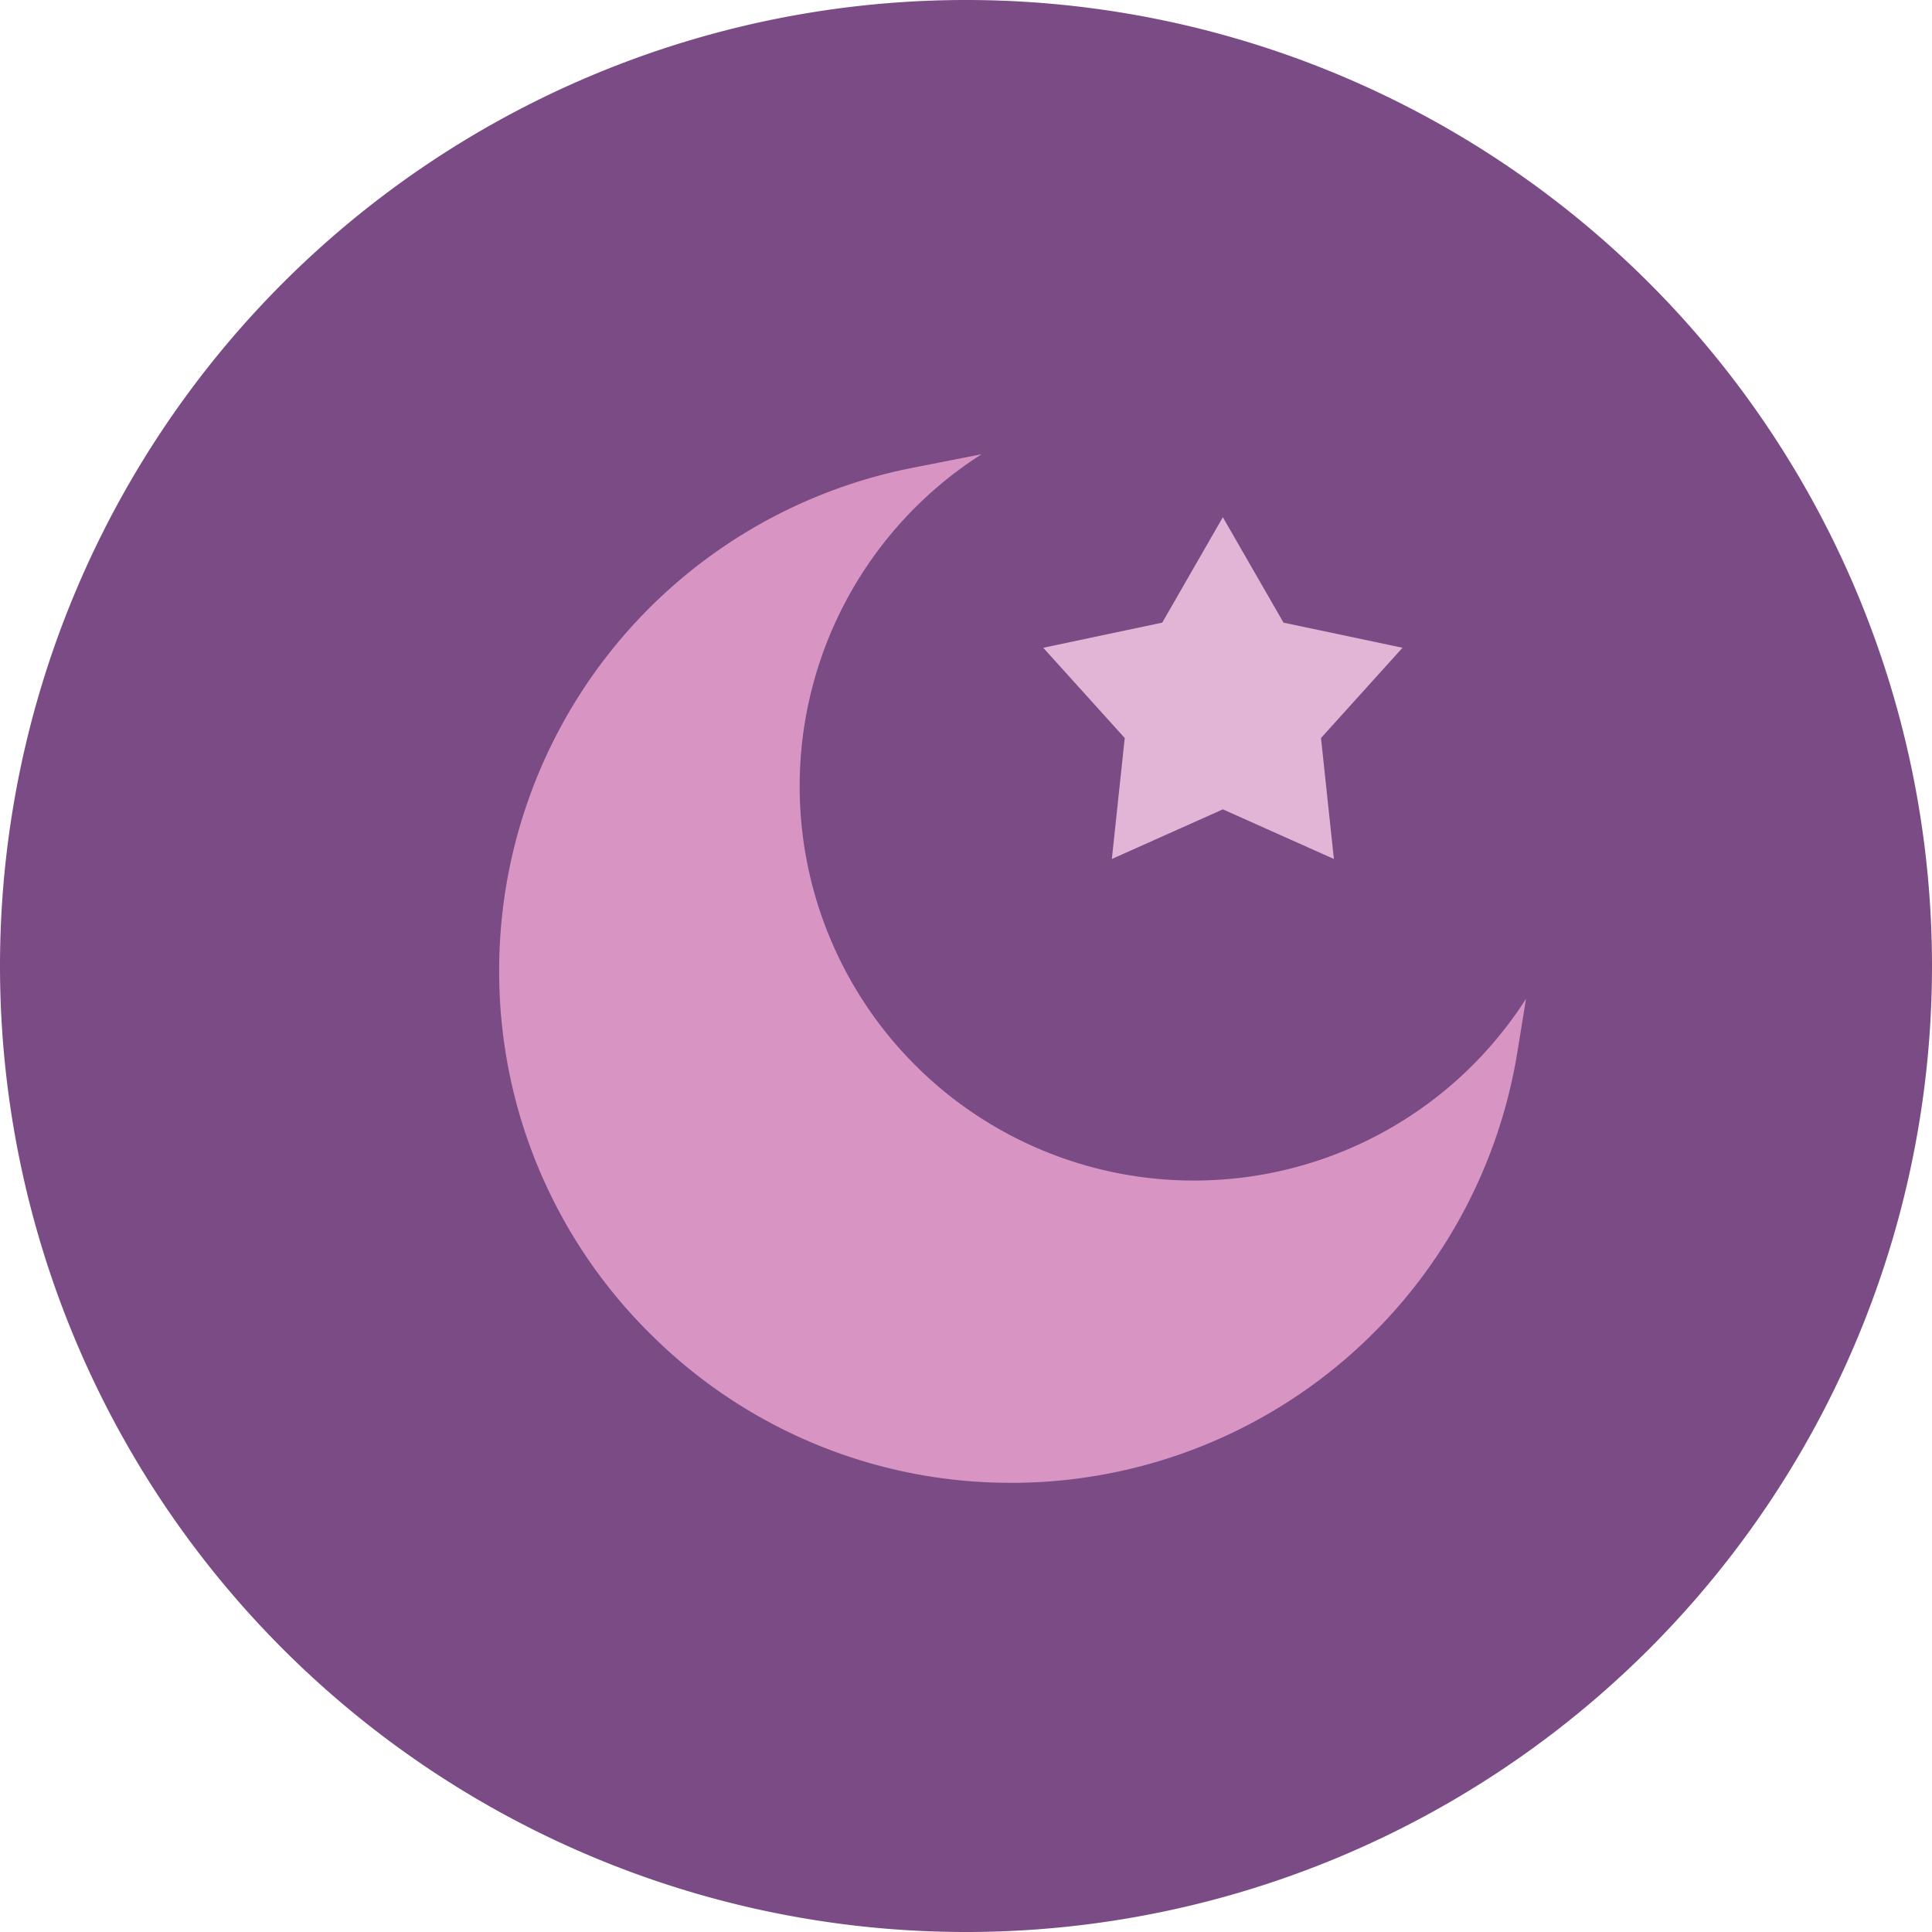
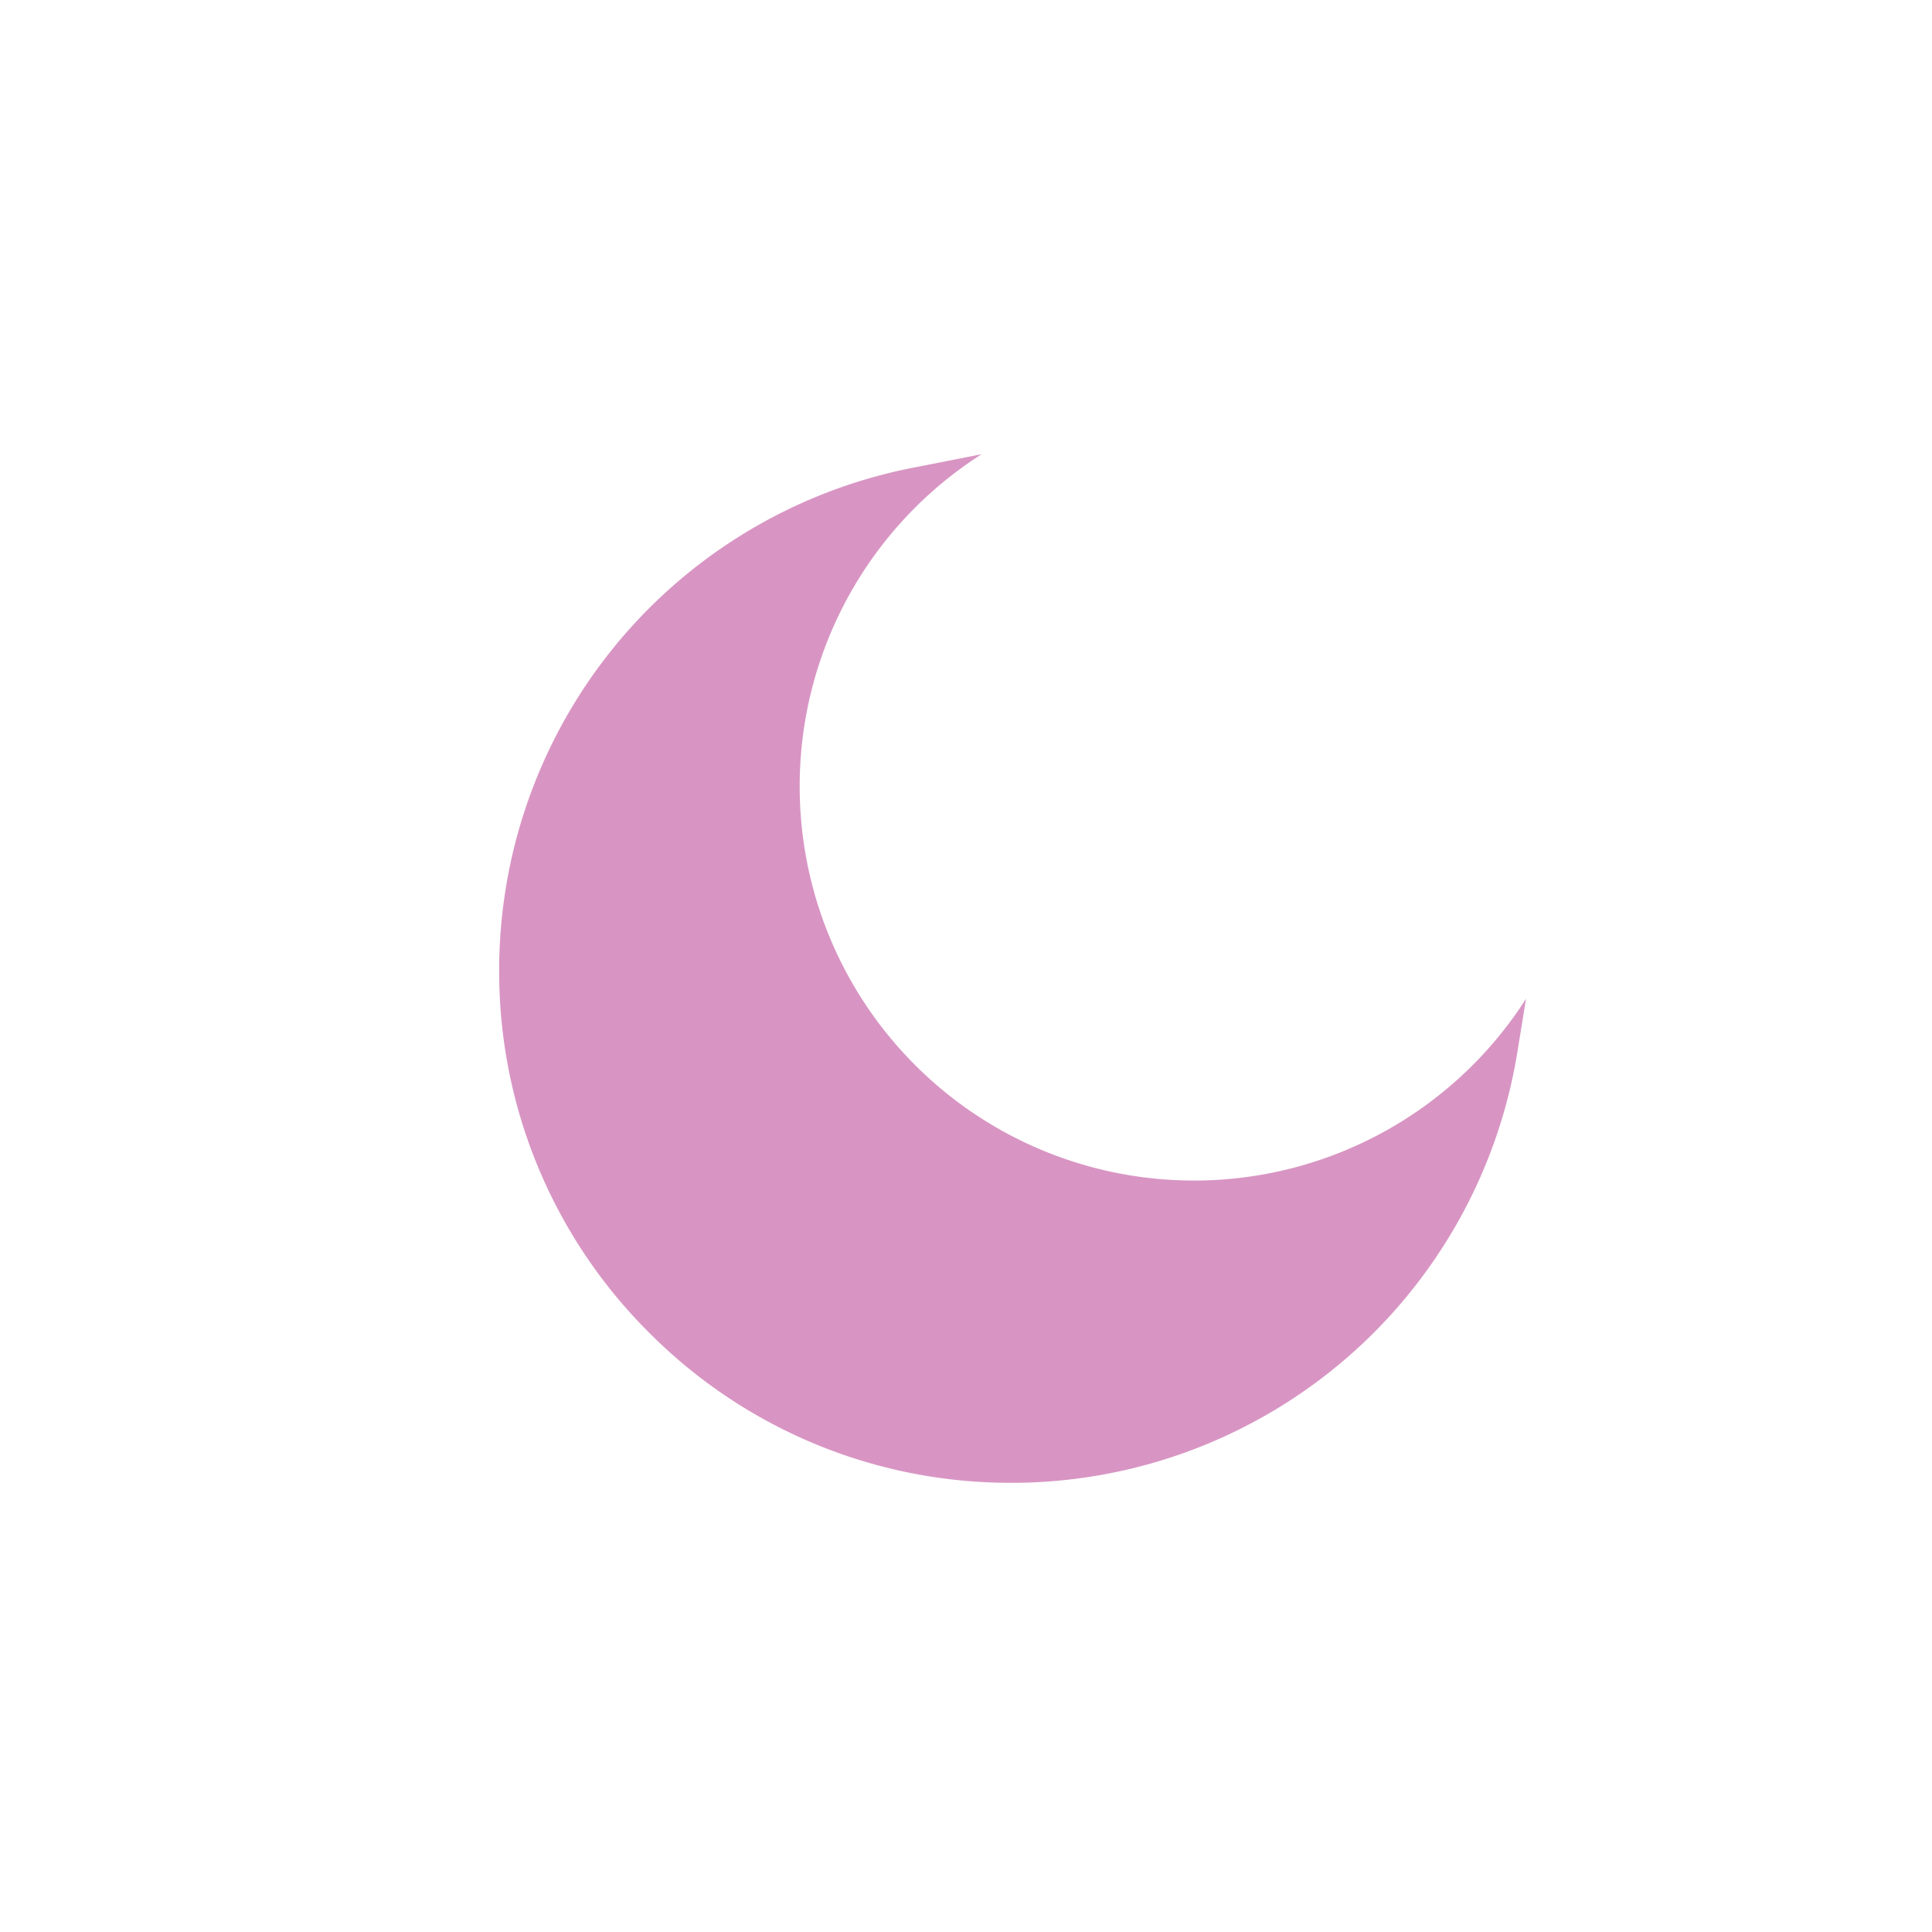
<svg xmlns="http://www.w3.org/2000/svg" width="134" height="134" viewBox="0 0 134 134">
  <g id="ic_evening" transform="translate(0 134)">
-     <path id="Path_2737" data-name="Path 2737" d="M67-134a67,67,0,0,1,67,67A67,67,0,0,1,67,0,67,67,0,0,1,0-67,67,67,0,0,1,67-134Z" fill="#7b4b85" fill-rule="evenodd" />
-     <path id="Path_2738" data-name="Path 2738" d="M84.814-98.127l4.208,7.312,8.254,1.742-5.654,6.261.894,8.389-7.7-3.442-7.7,3.442.894-8.389-5.654-6.261,8.254-1.742Z" fill="#e2b4d6" fill-rule="evenodd" />
+     <path id="Path_2738" data-name="Path 2738" d="M84.814-98.127Z" fill="#e2b4d6" fill-rule="evenodd" />
    <path id="Path_2739" data-name="Path 2739" d="M82.8-52.12A27.337,27.337,0,0,1,55.464-79.457a27.316,27.316,0,0,1,12.614-23.037l-4.817.947A35.52,35.52,0,0,0,34.623-66.323,35.3,35.3,0,0,0,45.287-41.307,35.293,35.293,0,0,0,70.143-31.155l.374,0a35.543,35.543,0,0,0,22.909-8.68,35.572,35.572,0,0,0,11.8-21.1l.617-3.794A27.316,27.316,0,0,1,82.8-52.12Z" fill="#d895c3" />
  </g>
</svg>